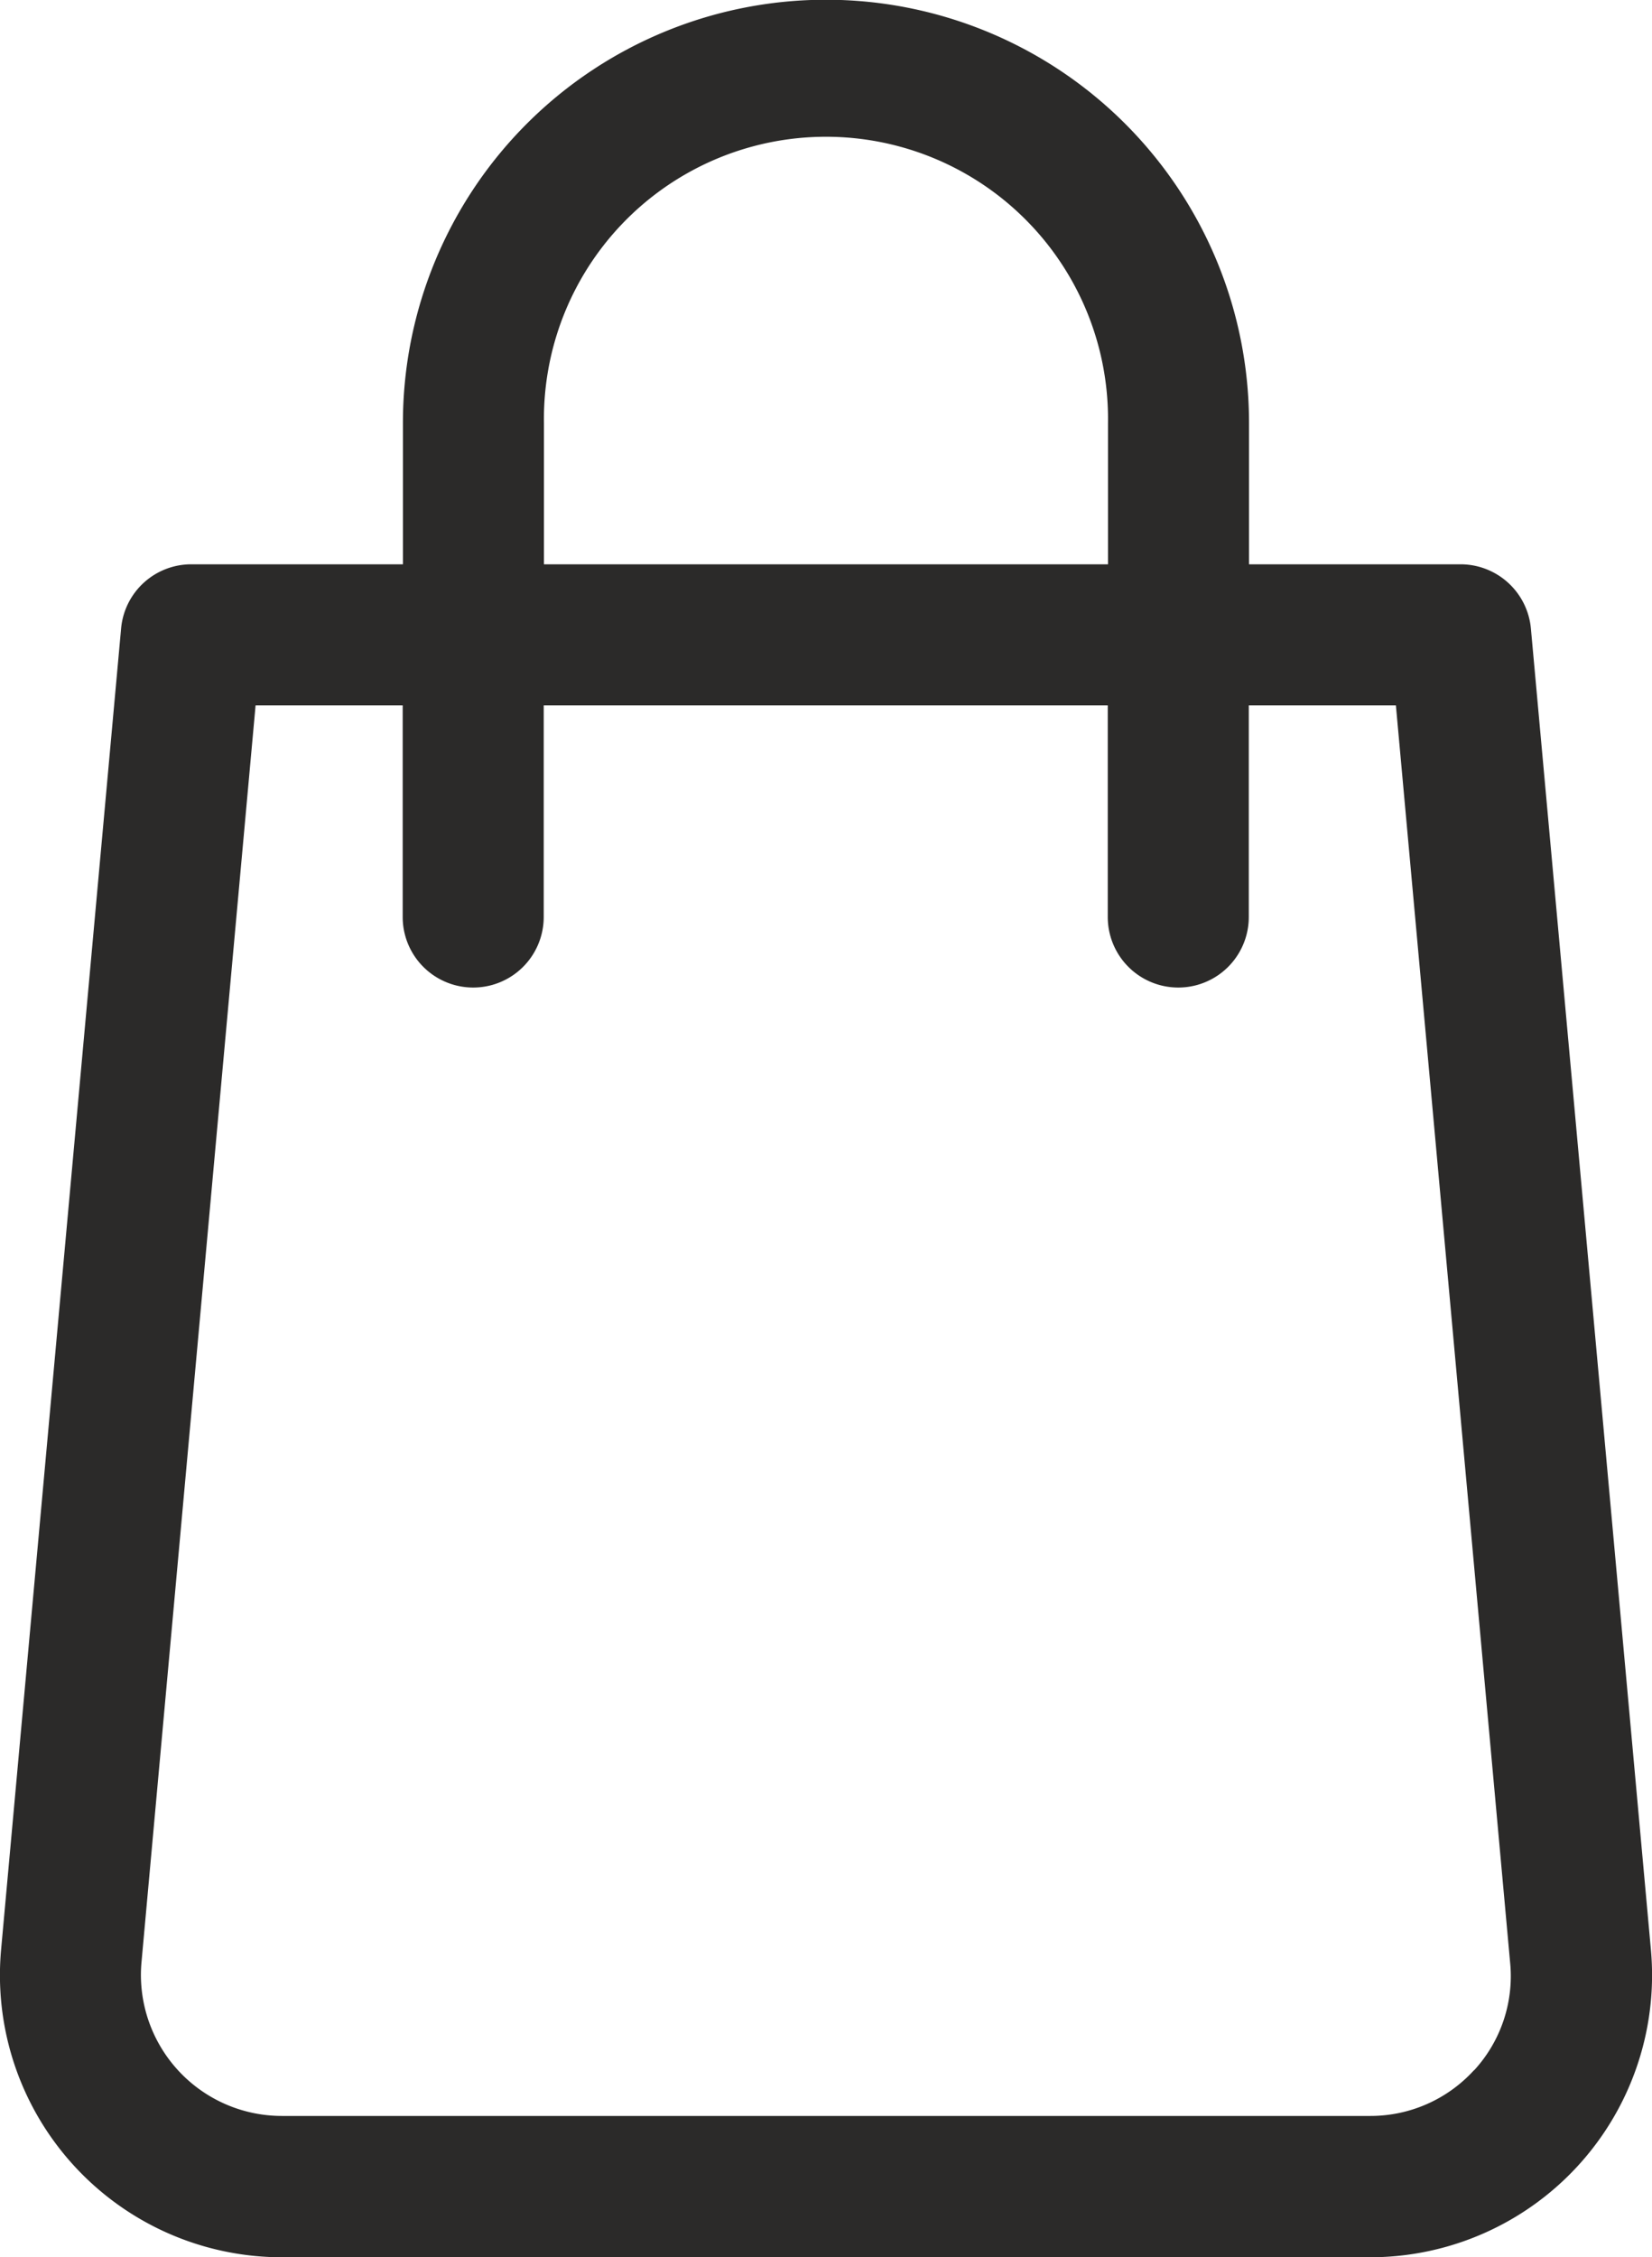
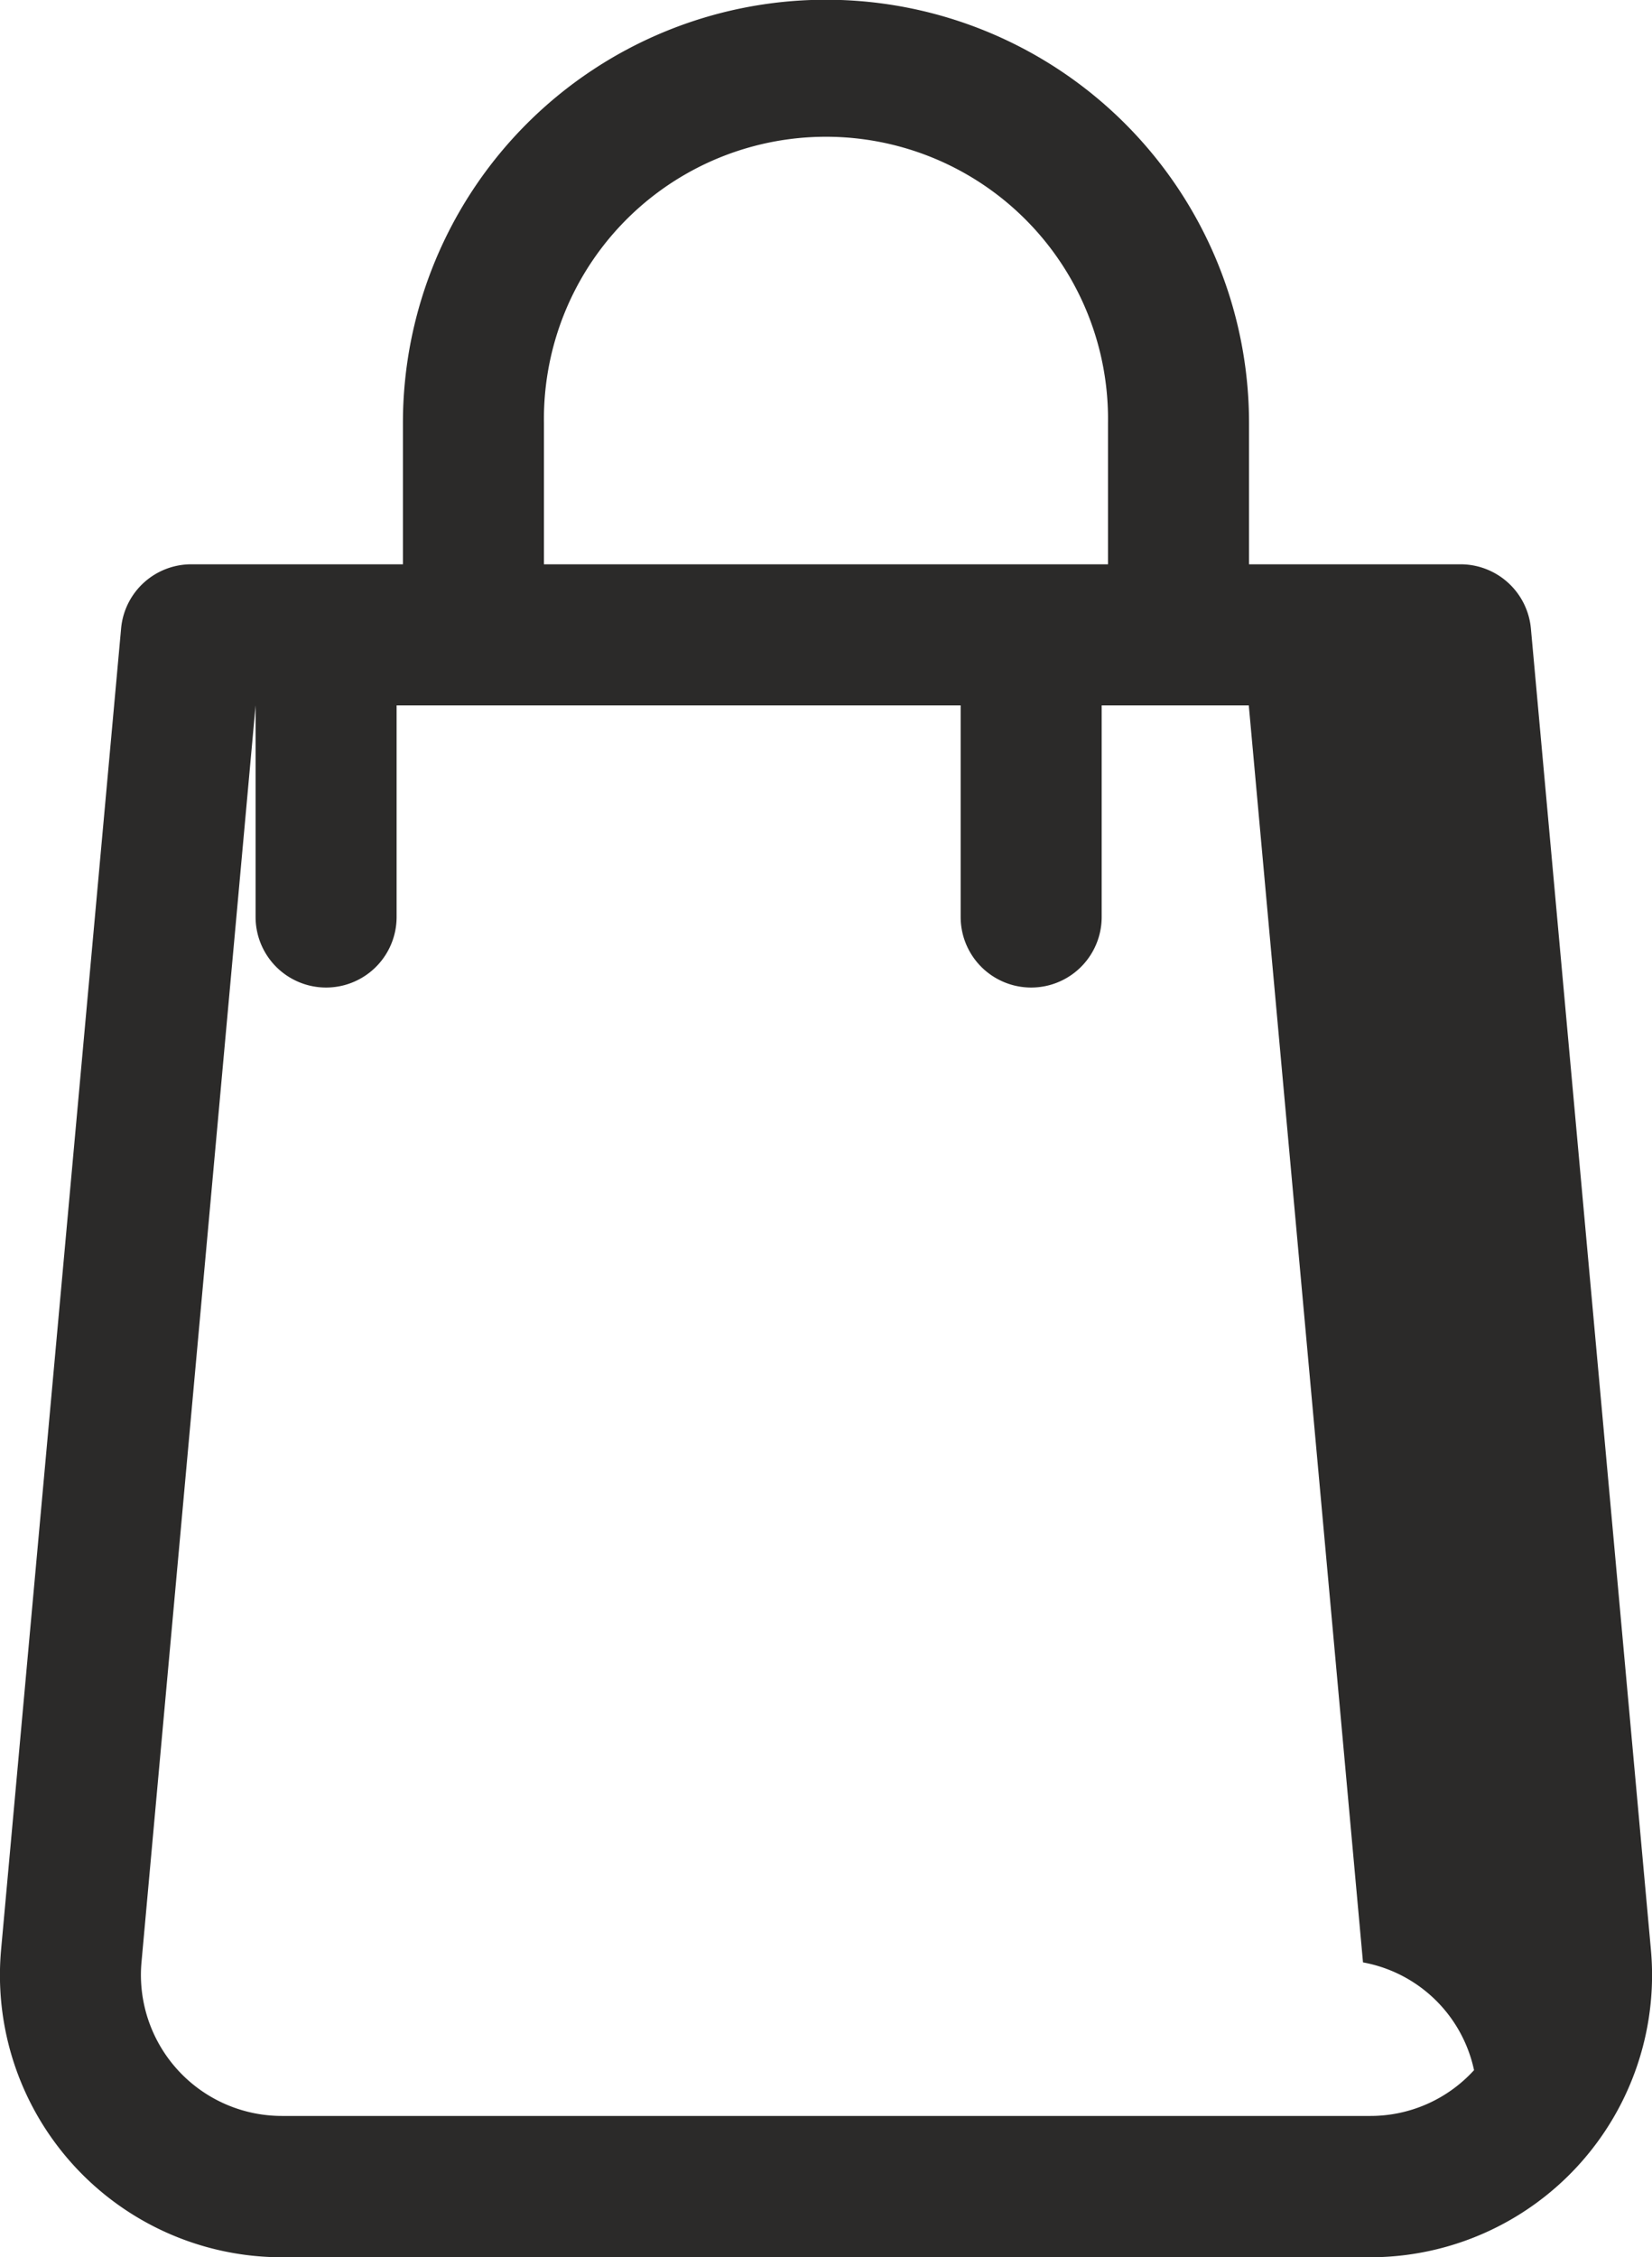
<svg xmlns="http://www.w3.org/2000/svg" width="28.524" height="38.957" viewBox="0 0 28.524 38.957">
  <defs>
    <style>.a{fill:#2b2a29;}</style>
  </defs>
  <g transform="translate(0)">
-     <path class="a" d="M97.062,33.647l-2.072-22.8a1.22,1.22,0,0,0-1.215-1.108H90.123V7.3a7.3,7.3,0,0,0-14.609,0V9.739H71.861a1.216,1.216,0,0,0-1.213,1.108l-2.072,22.8a4.869,4.869,0,0,0,4.85,5.31H92.212a4.869,4.869,0,0,0,4.85-5.31ZM77.949,7.3a4.87,4.87,0,1,1,9.739,0V9.739H77.949Zm16.06,28.427a2.417,2.417,0,0,1-1.8.791H73.427A2.434,2.434,0,0,1,71,33.866l1.97-21.692h2.54v3.652a1.217,1.217,0,0,0,2.435,0V12.174h9.739v3.652a1.217,1.217,0,0,0,2.435,0V12.174h2.54l1.972,21.694A2.4,2.4,0,0,1,94.009,35.731Z" transform="translate(-68.557 0)" />
+     <path class="a" d="M97.062,33.647l-2.072-22.8a1.22,1.22,0,0,0-1.215-1.108H90.123V7.3a7.3,7.3,0,0,0-14.609,0V9.739H71.861a1.216,1.216,0,0,0-1.213,1.108l-2.072,22.8a4.869,4.869,0,0,0,4.85,5.31H92.212a4.869,4.869,0,0,0,4.85-5.31ZM77.949,7.3a4.87,4.87,0,1,1,9.739,0V9.739H77.949Zm16.06,28.427a2.417,2.417,0,0,1-1.8.791H73.427A2.434,2.434,0,0,1,71,33.866l1.97-21.692v3.652a1.217,1.217,0,0,0,2.435,0V12.174h9.739v3.652a1.217,1.217,0,0,0,2.435,0V12.174h2.54l1.972,21.694A2.4,2.4,0,0,1,94.009,35.731Z" transform="translate(-68.557 0)" />
  </g>
</svg>